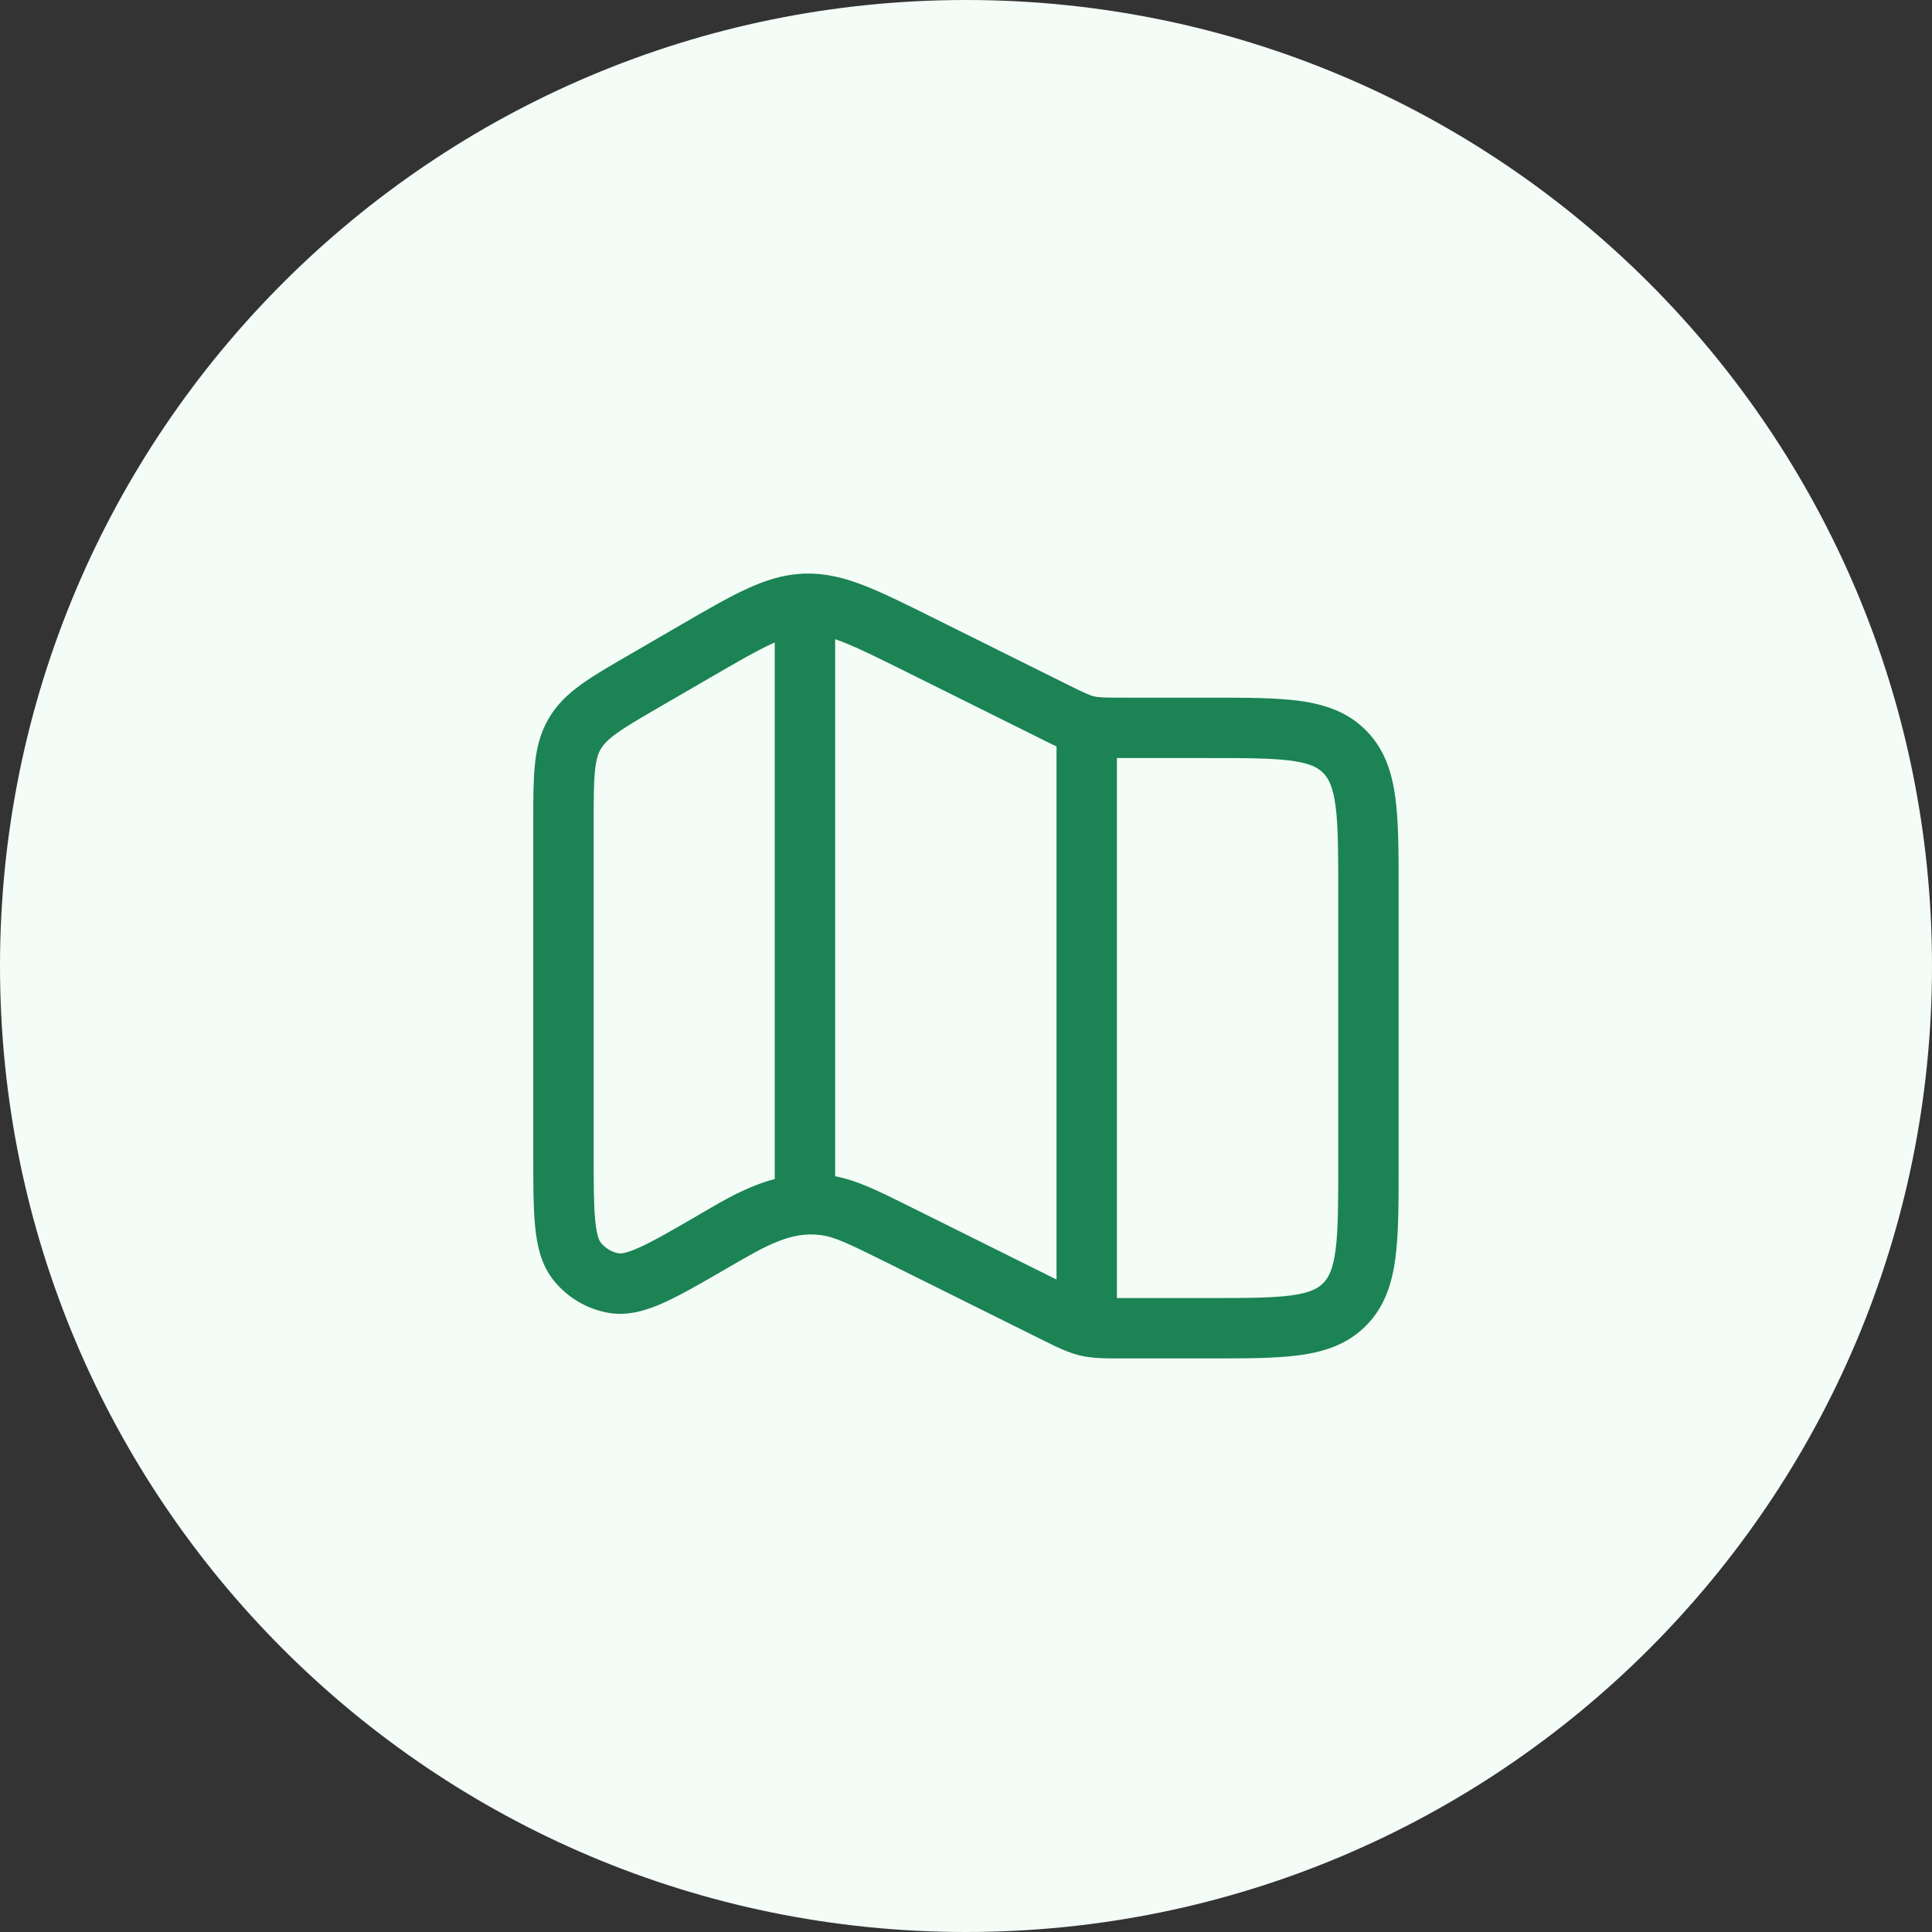
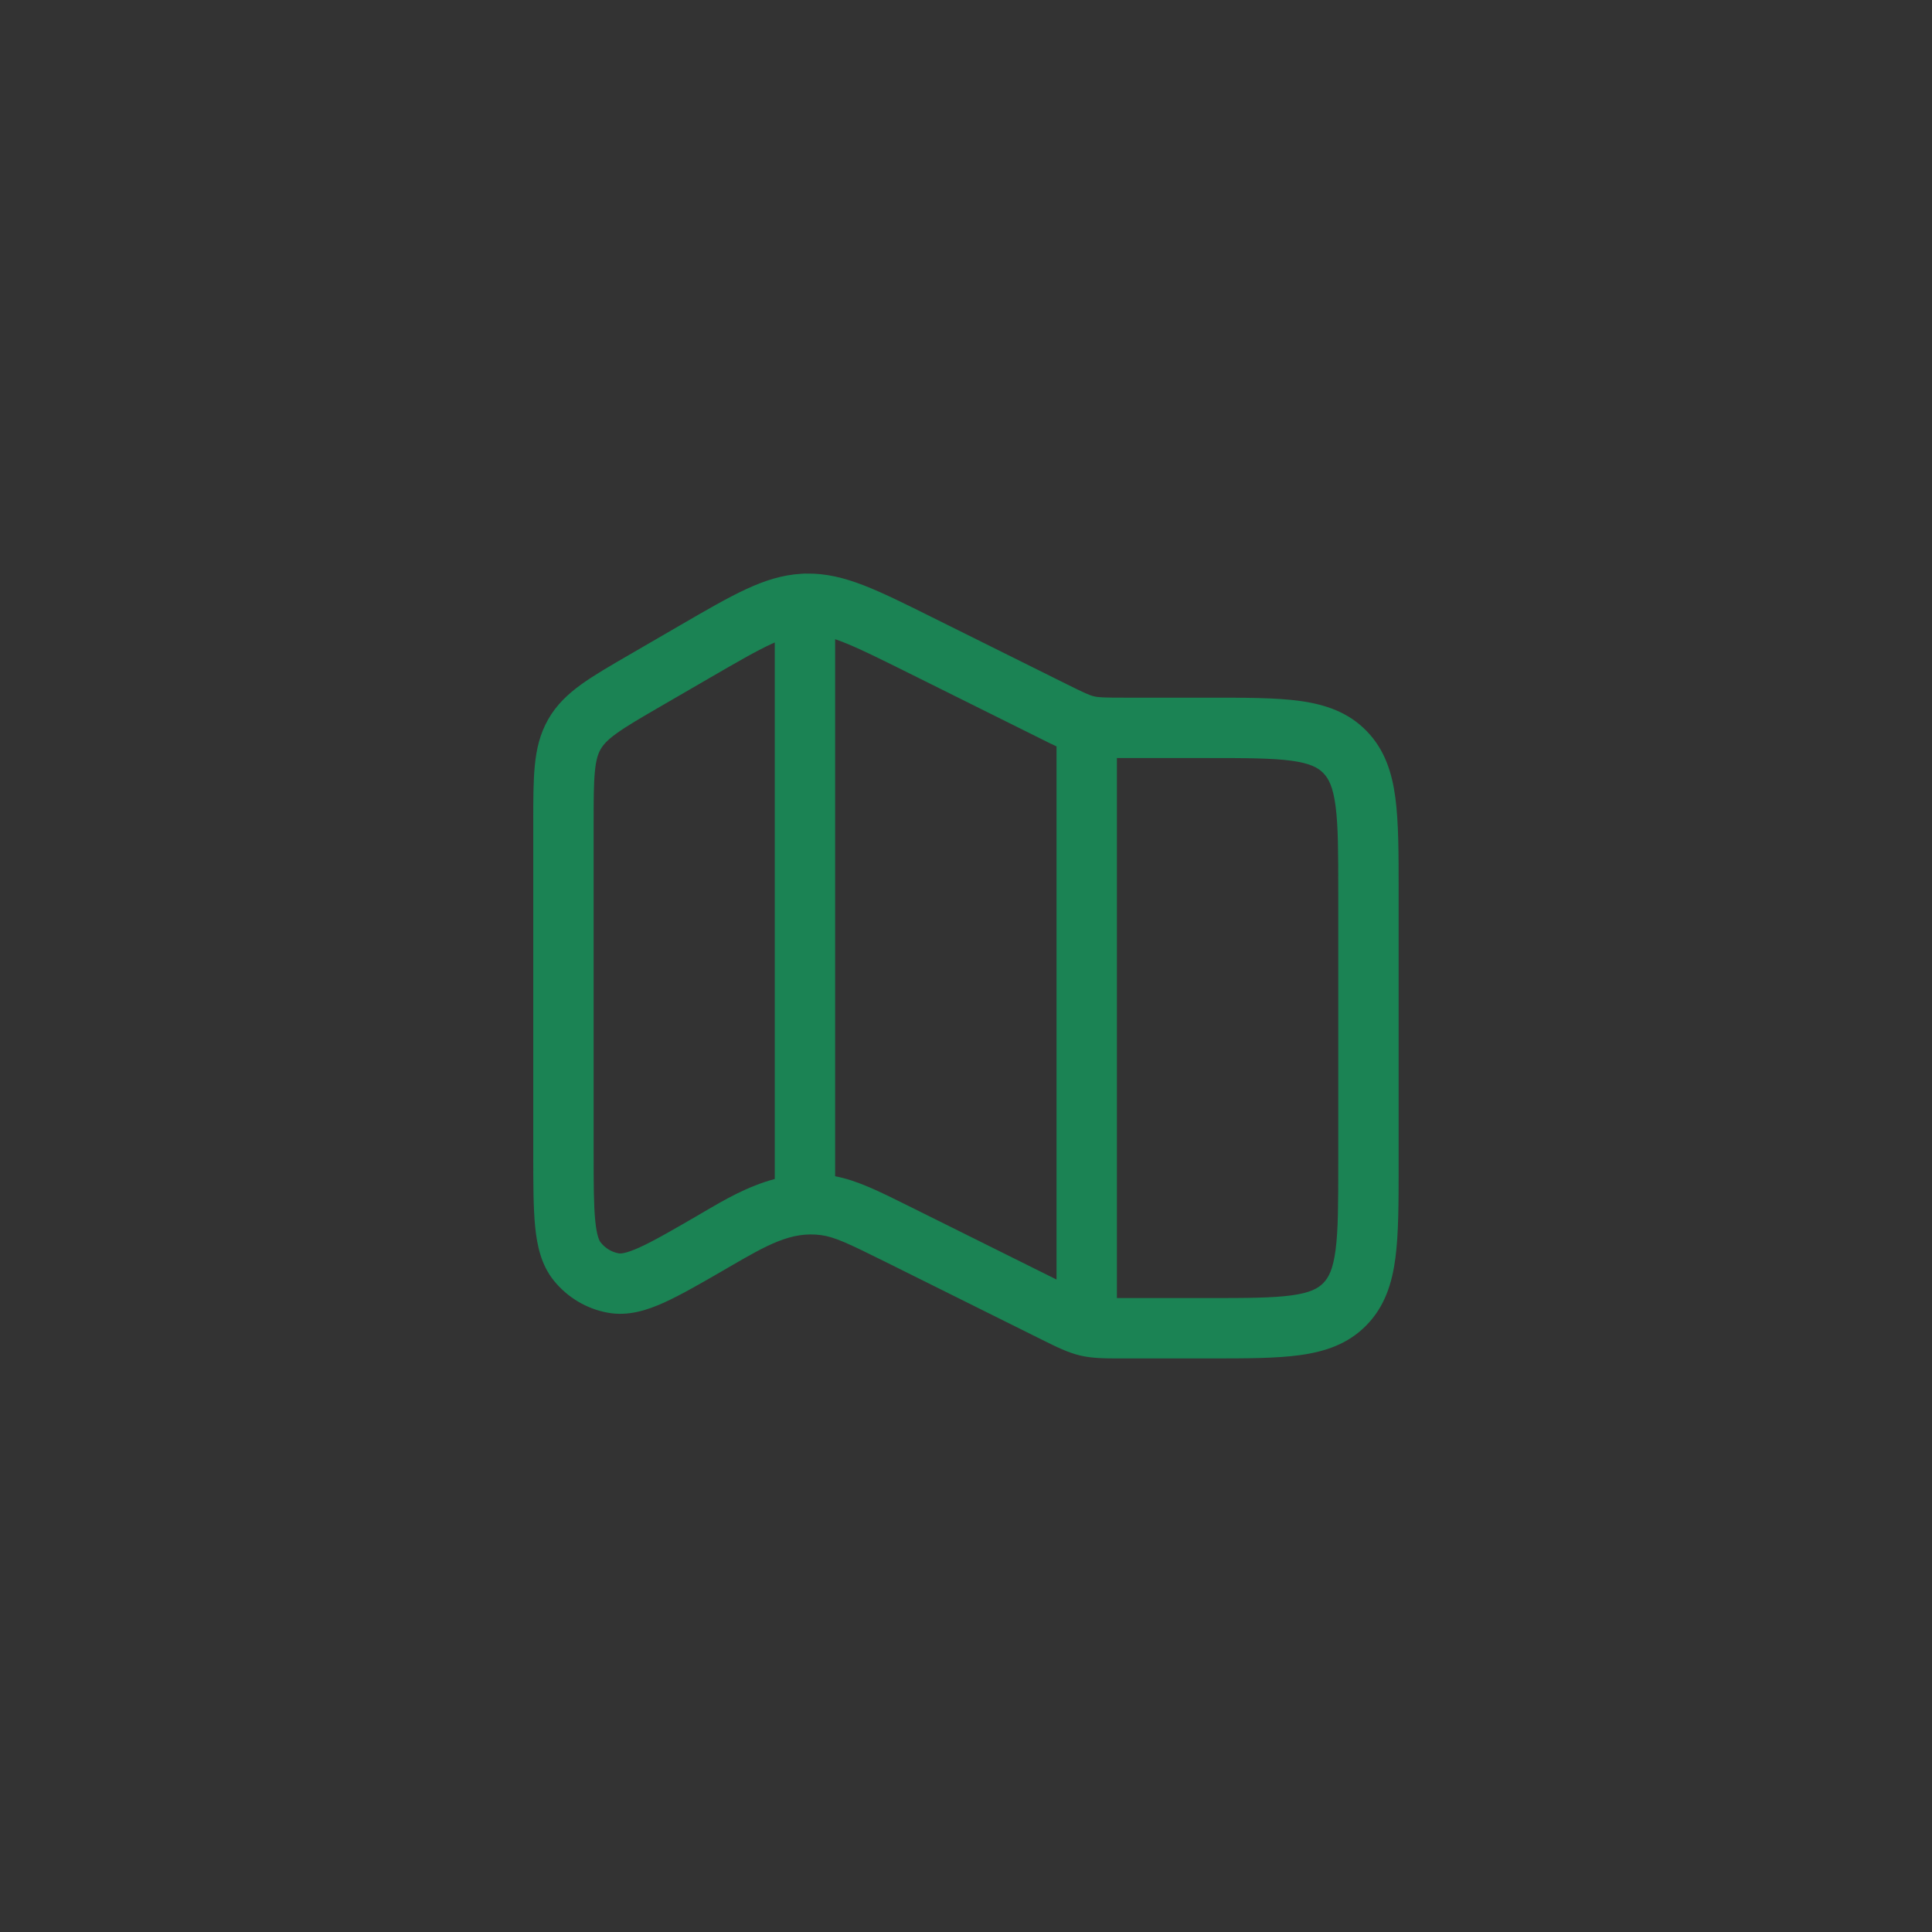
<svg xmlns="http://www.w3.org/2000/svg" width="56" height="56" viewBox="0 0 56 56" fill="none">
  <rect x="0" y="0" width="56" height="56" fill="#333333" stroke="none" />
-   <path d="M0 28C0 12.536 12.536 0 28 0C43.464 0 56 12.536 56 28C56 43.464 43.464 56 28 56C12.536 56 0 43.464 0 28Z" fill="#F3FCF6" />
  <path fill-rule="evenodd" clip-rule="evenodd" d="M26.998 17.882L30.922 19.833C31.438 20.089 31.578 20.153 31.713 20.184C31.848 20.216 32 20.222 32.574 20.222L35.06 20.222C36.108 20.222 36.983 20.222 37.678 20.317C38.414 20.419 39.077 20.641 39.607 21.184C40.135 21.723 40.35 22.393 40.447 23.136C40.54 23.843 40.54 24.734 40.54 25.807V33.79C40.54 34.863 40.54 35.755 40.447 36.461C40.35 37.204 40.135 37.874 39.607 38.413C39.077 38.956 38.414 39.178 37.678 39.279C36.983 39.375 36.108 39.375 35.06 39.375L32.502 39.375C32.039 39.375 31.671 39.375 31.312 39.291C30.953 39.206 30.623 39.042 30.207 38.835L25.693 36.59C24.571 36.032 24.186 35.853 23.803 35.801C22.933 35.682 22.223 36.094 21.137 36.724L21.07 36.763C20.347 37.182 19.747 37.53 19.25 37.755C18.748 37.982 18.203 38.154 17.627 38.051C17.005 37.941 16.446 37.606 16.05 37.115C15.687 36.664 15.566 36.106 15.511 35.55C15.457 35 15.457 34.297 15.457 33.446V23.834C15.457 23.191 15.457 22.647 15.501 22.196C15.547 21.717 15.648 21.276 15.889 20.852C16.13 20.428 16.459 20.119 16.846 19.839C17.21 19.576 17.674 19.307 18.221 18.99L19.724 18.118C20.479 17.68 21.097 17.321 21.635 17.073C22.169 16.826 22.676 16.663 23.231 16.631C23.264 16.627 23.298 16.625 23.332 16.625C23.343 16.625 23.354 16.625 23.365 16.626C23.937 16.615 24.464 16.746 25.026 16.963C25.578 17.176 26.218 17.494 26.998 17.882ZM22.368 18.662C22.399 18.648 22.428 18.634 22.457 18.622L22.457 34.174C21.674 34.382 20.996 34.779 20.421 35.115C20.357 35.153 20.294 35.19 20.233 35.226C19.459 35.675 18.936 35.977 18.53 36.16C18.121 36.345 17.978 36.337 17.935 36.329C17.734 36.293 17.548 36.184 17.413 36.016C17.377 35.972 17.298 35.837 17.253 35.379C17.208 34.925 17.207 34.308 17.207 33.4V23.874C17.207 23.18 17.208 22.721 17.243 22.365C17.275 22.027 17.333 21.852 17.409 21.719C17.485 21.587 17.603 21.451 17.871 21.258C18.155 21.052 18.543 20.826 19.134 20.483L20.567 19.652C21.365 19.189 21.913 18.872 22.368 18.662ZM26.345 34.96C25.476 34.528 24.85 34.216 24.207 34.094L24.207 18.527C24.267 18.547 24.33 18.57 24.396 18.596C24.863 18.776 25.43 19.057 26.256 19.467L30.207 21.432C30.355 21.506 30.492 21.574 30.624 21.635L30.624 37.088L26.345 34.96ZM32.374 37.625C32.434 37.625 32.5 37.625 32.574 37.625H34.999C36.124 37.625 36.878 37.623 37.44 37.546C37.975 37.472 38.204 37.346 38.356 37.19C38.512 37.031 38.639 36.789 38.712 36.233C38.789 35.654 38.79 34.879 38.79 33.73V25.867C38.79 24.718 38.789 23.943 38.712 23.364C38.639 22.808 38.512 22.566 38.356 22.407C38.204 22.251 37.975 22.125 37.44 22.051C36.878 21.974 36.124 21.972 34.999 21.972L32.502 21.972C32.458 21.972 32.416 21.972 32.374 21.972V37.625Z" fill="#1B8354" />
</svg>